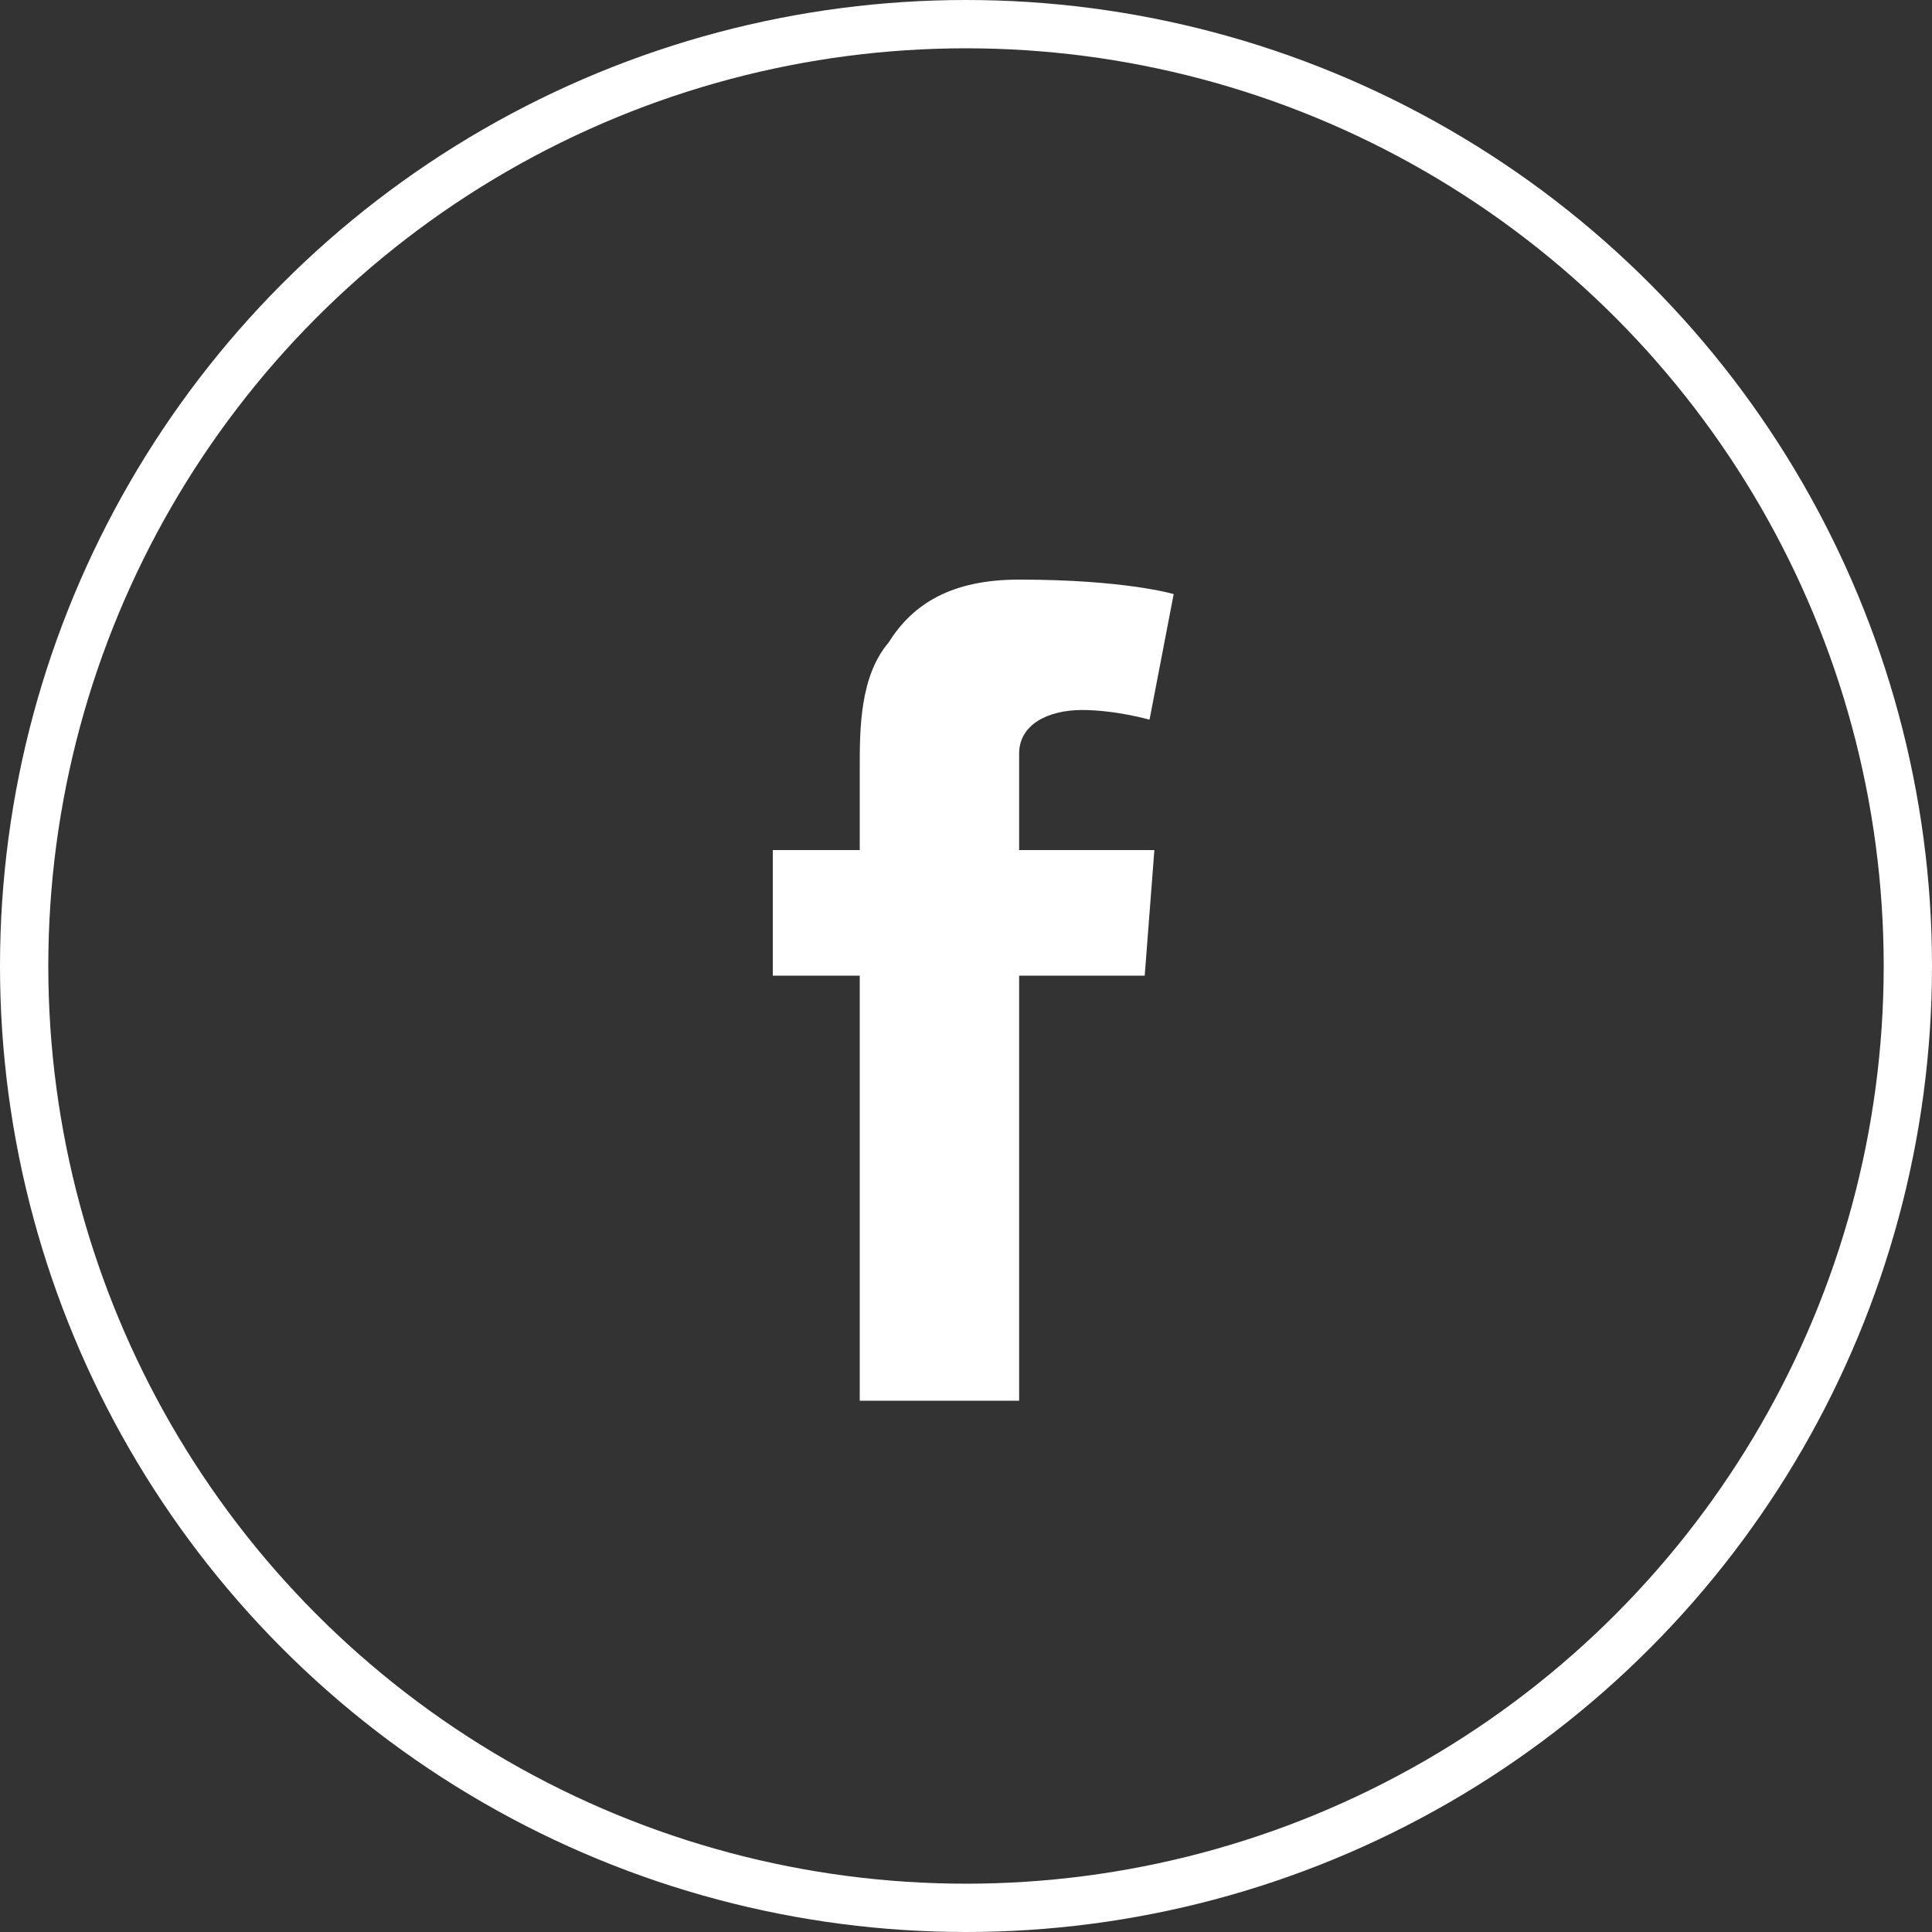
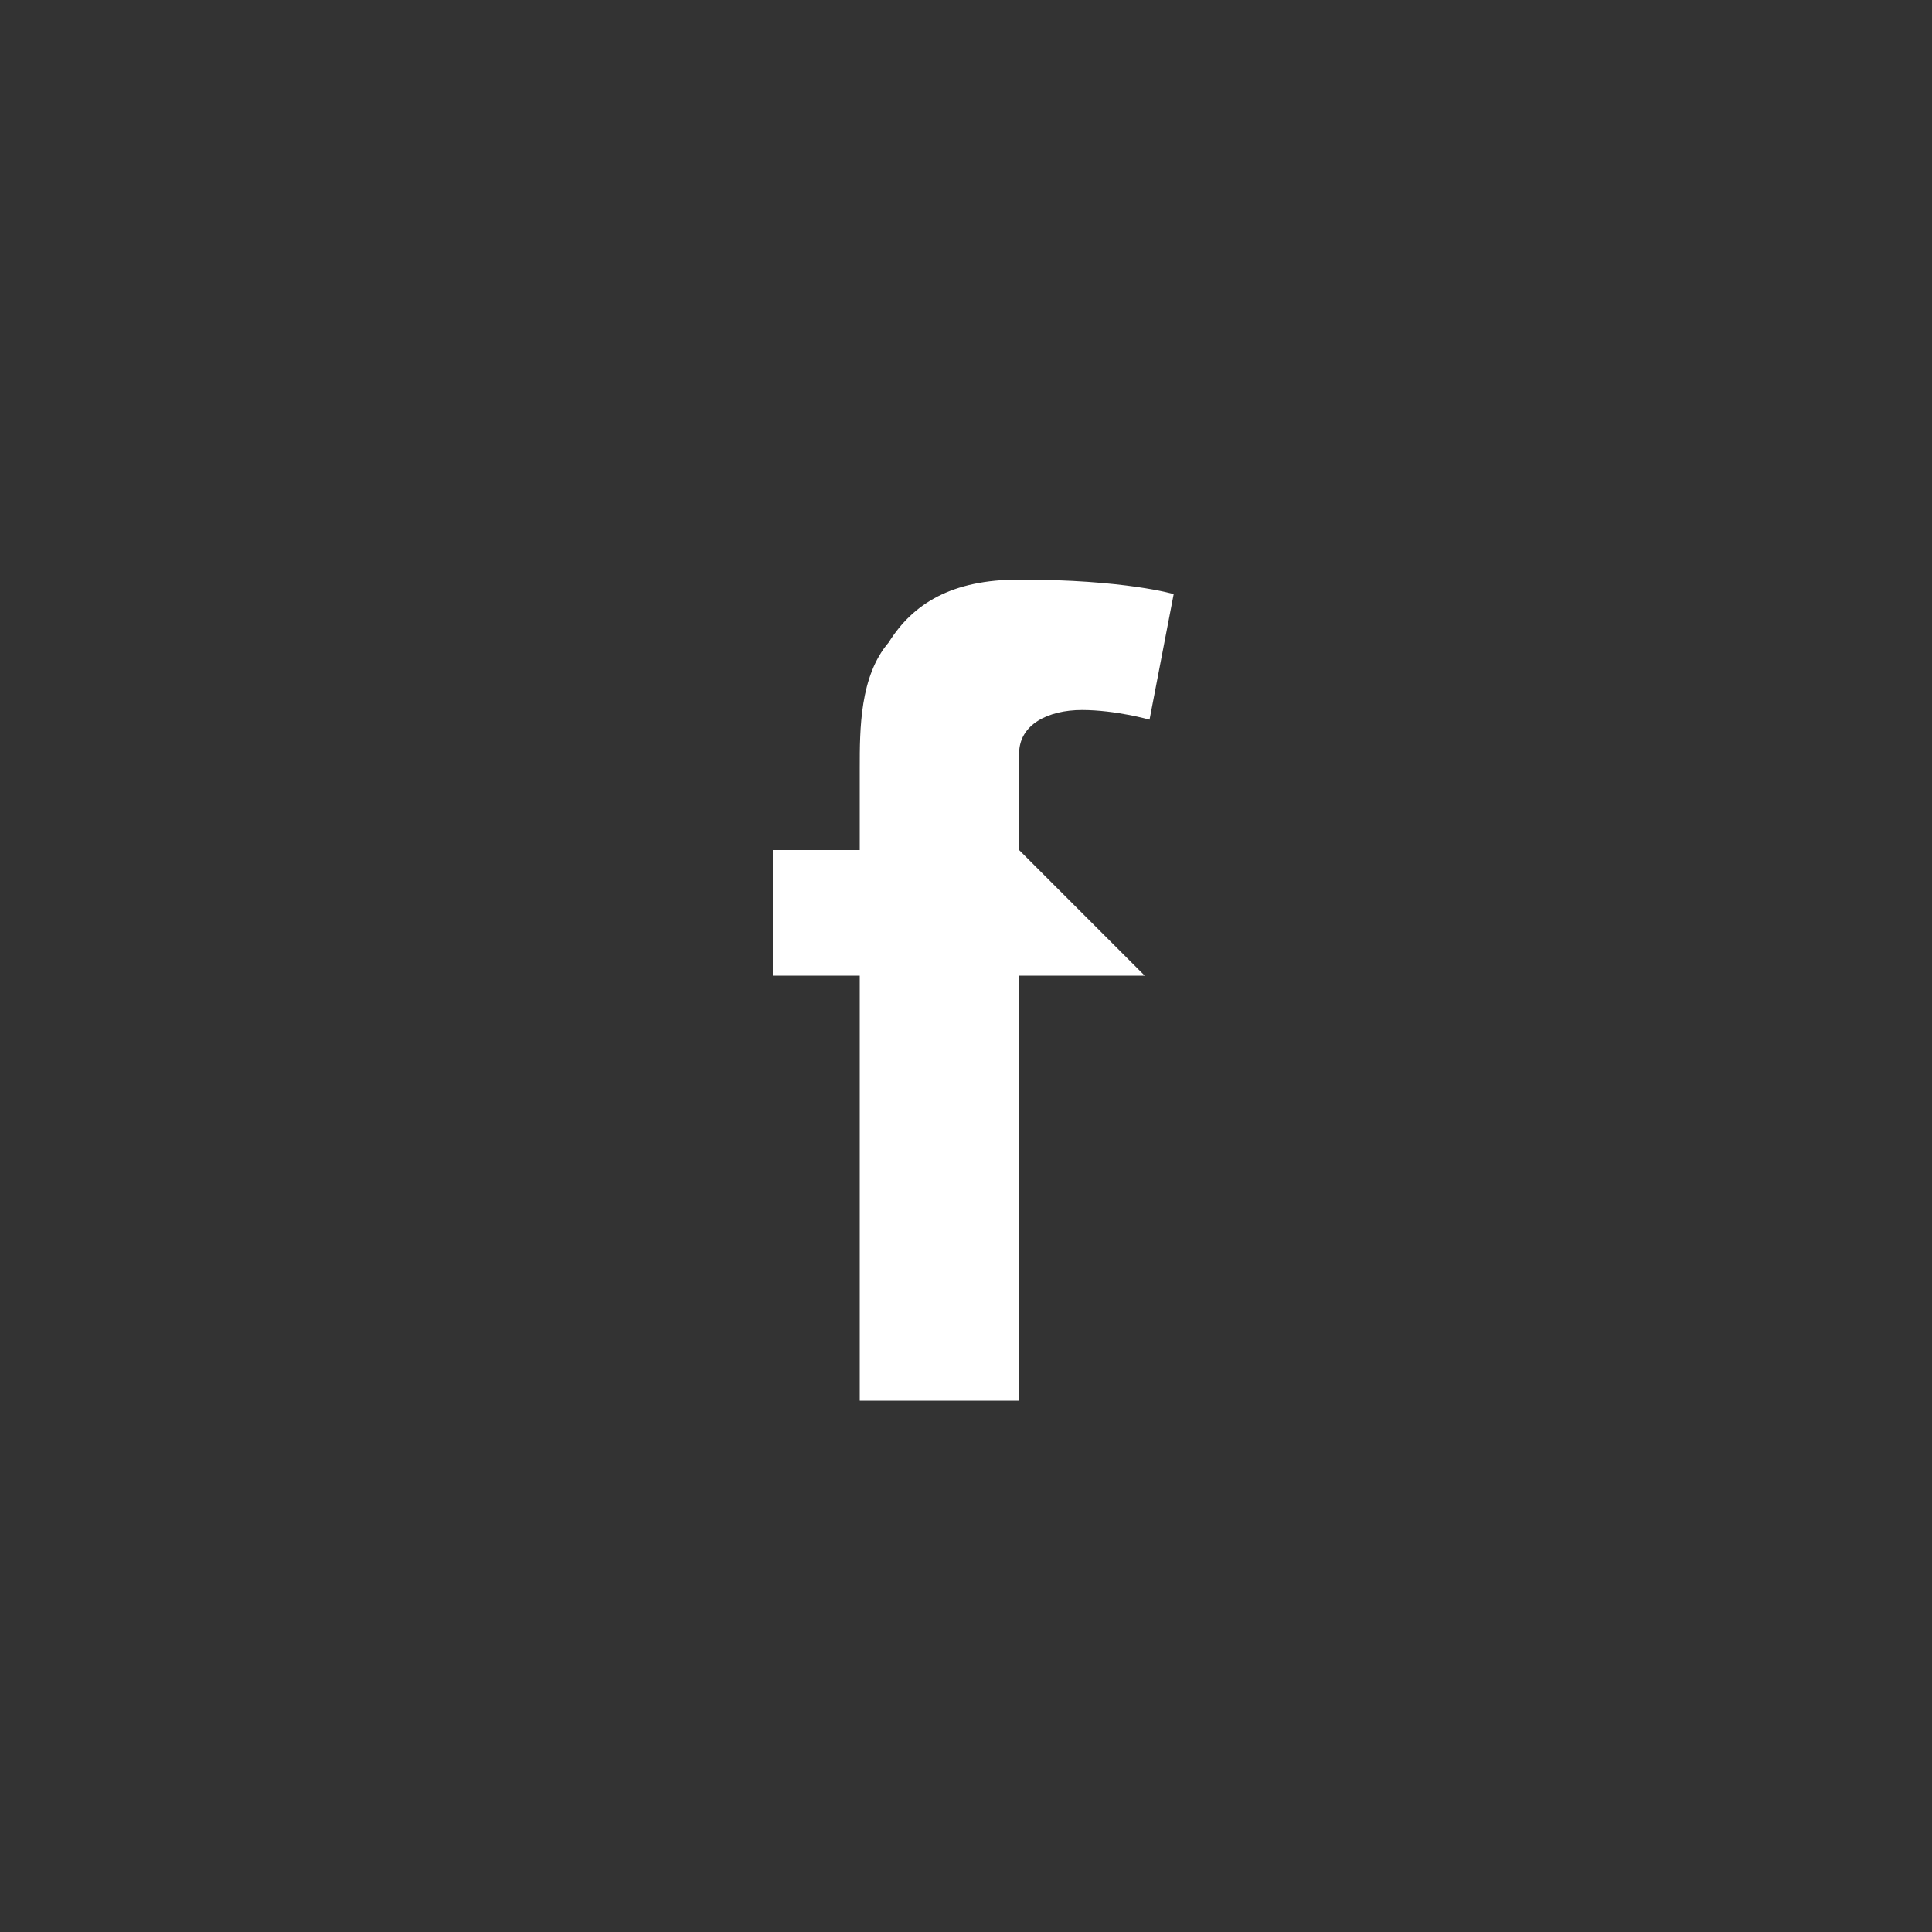
<svg xmlns="http://www.w3.org/2000/svg" width="40" height="40" viewBox="0 0 40 40" fill="none">
  <rect x="0" y="0" width="40" height="40" fill="#333333" stroke="none" />
-   <circle cx="20" cy="20" r="19.5" stroke="white" />
-   <path d="M16 17.6H17.8V15.9C17.8 15.1 17.8 14 18.4 13.3C18.9 12.5 19.7 12 21.1 12C23.3 12 24.3 12.3 24.3 12.3L23.8 14.9C23.8 14.9 23.1 14.7 22.4 14.7C21.7 14.7 21.1 15 21.1 15.6V17.6H23.9L23.7 20.2H21.1V29H17.8V20.2H16V17.6Z" fill="white" />
+   <path d="M16 17.6H17.8V15.9C17.8 15.1 17.8 14 18.4 13.3C18.9 12.5 19.7 12 21.1 12C23.3 12 24.3 12.3 24.3 12.3L23.8 14.9C23.8 14.9 23.1 14.7 22.4 14.7C21.7 14.7 21.1 15 21.1 15.6V17.6L23.7 20.2H21.1V29H17.8V20.2H16V17.6Z" fill="white" />
</svg>